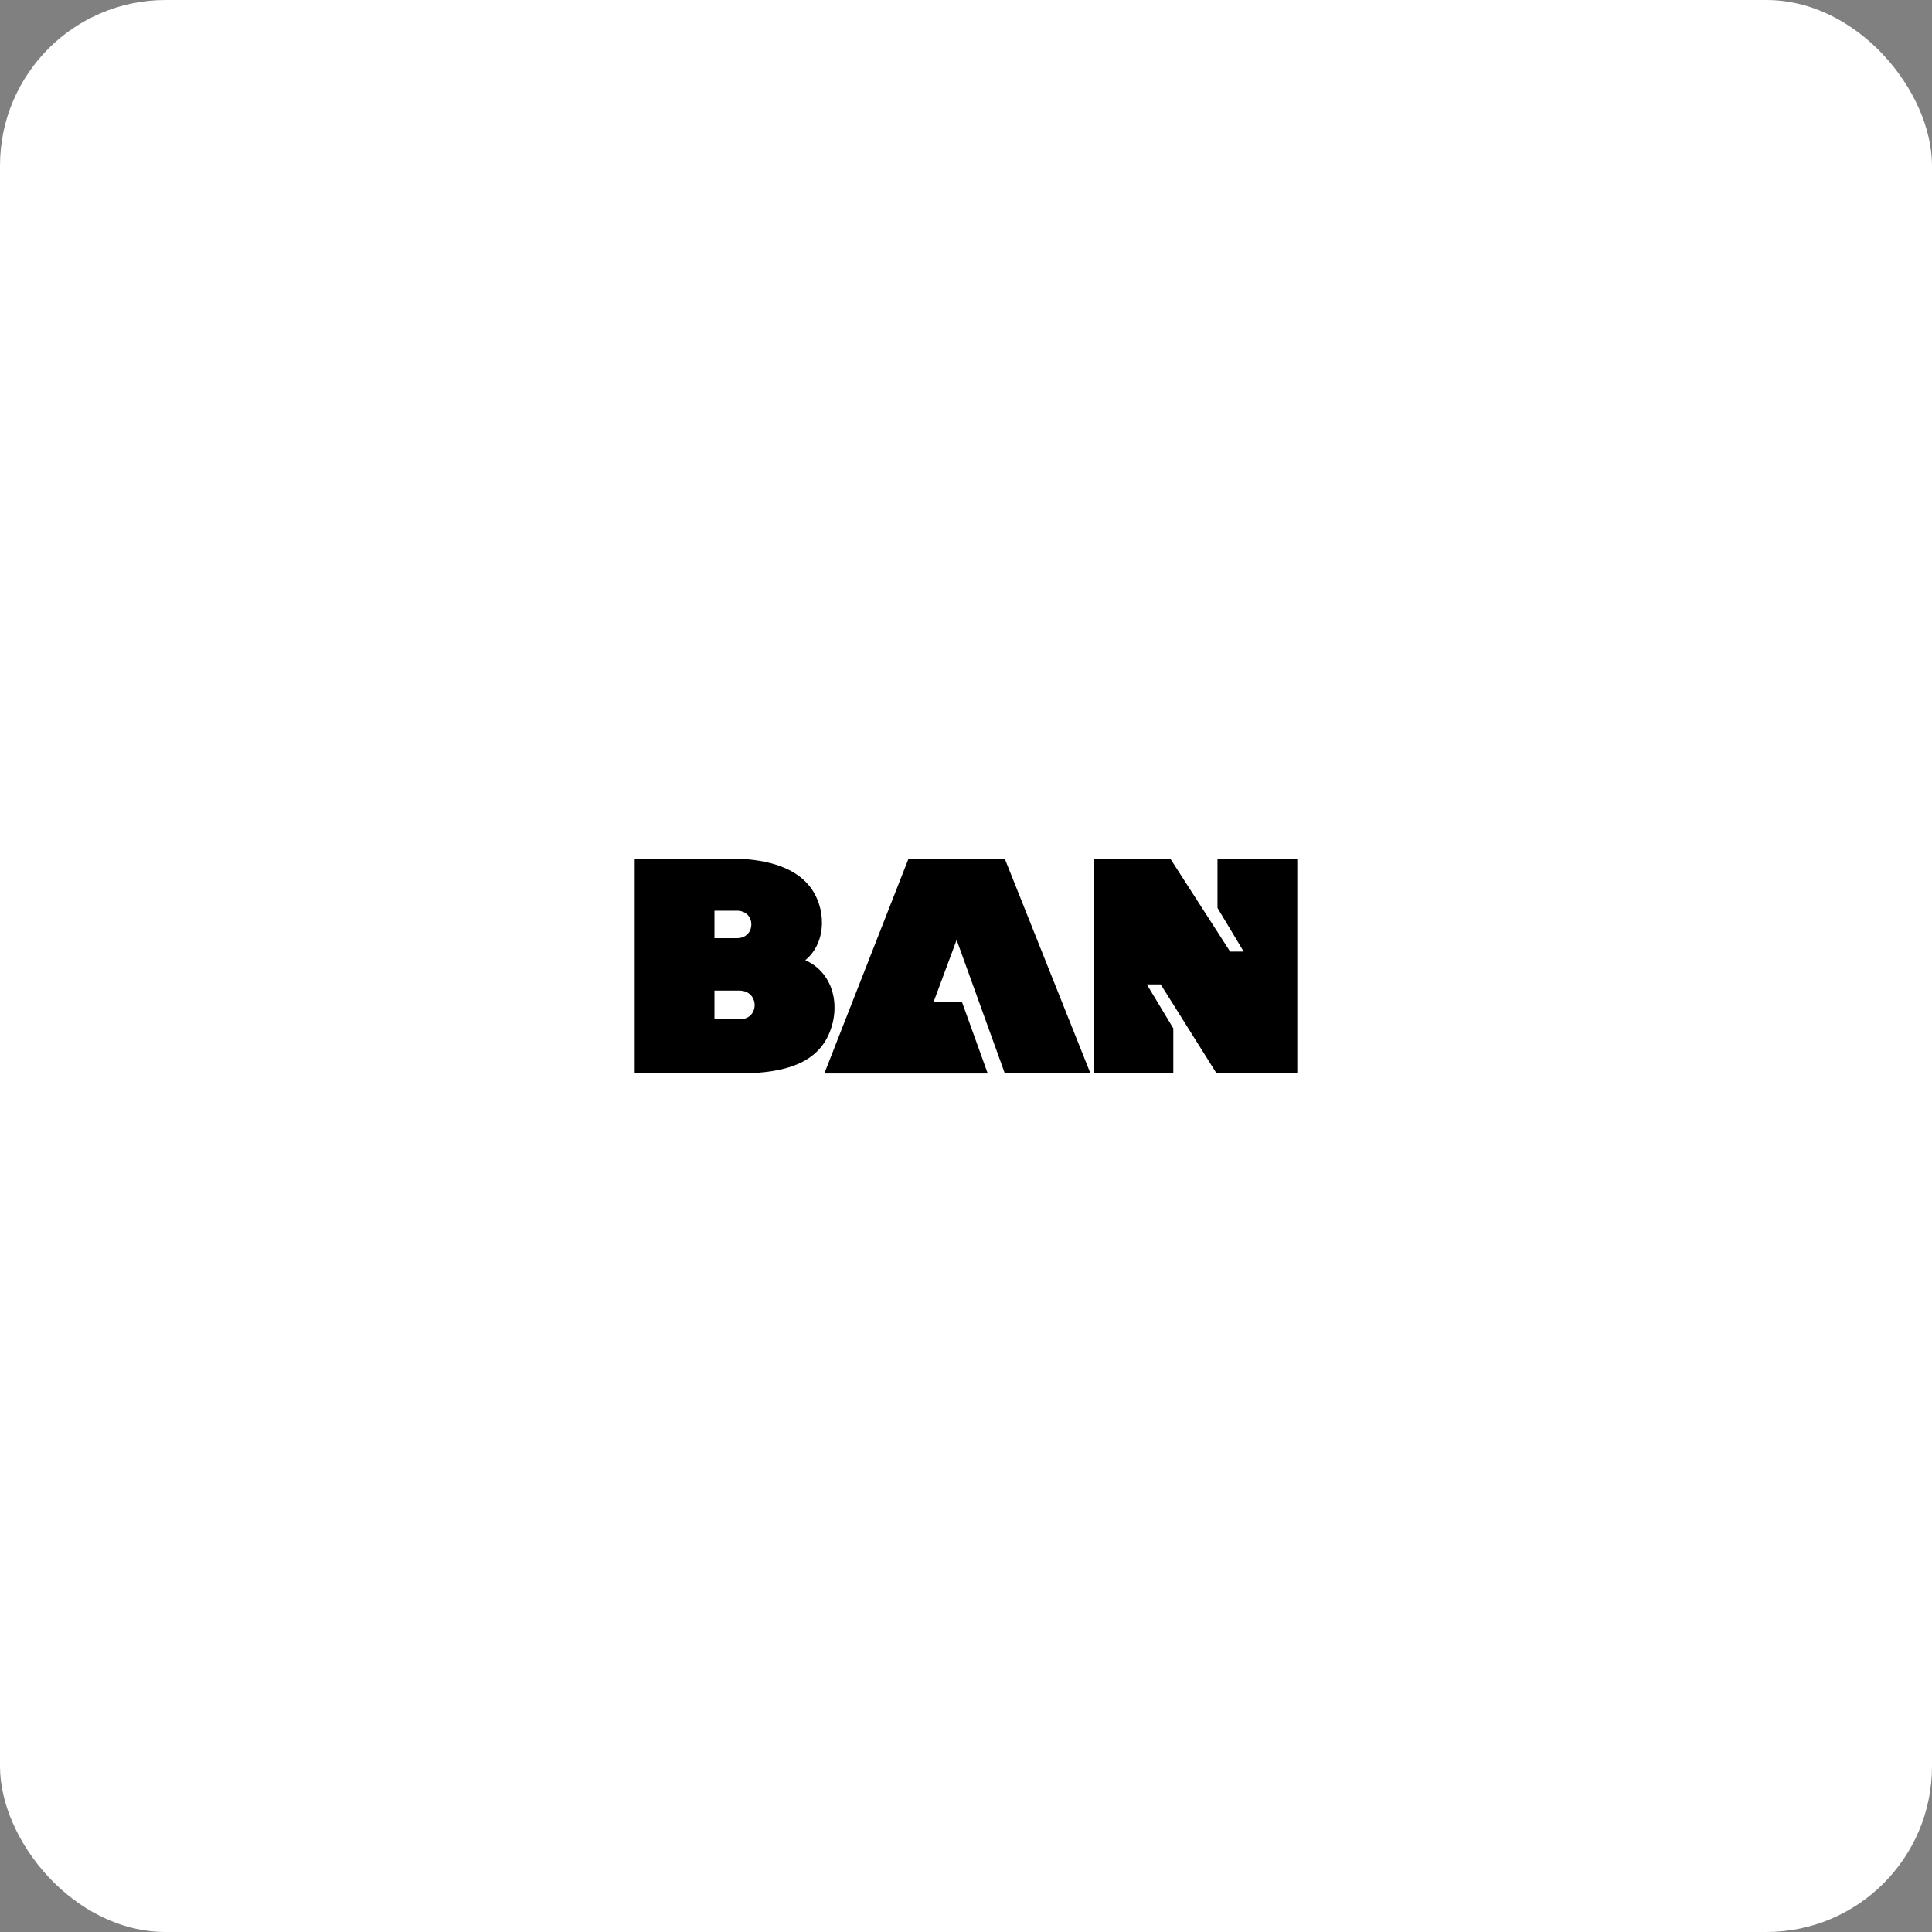
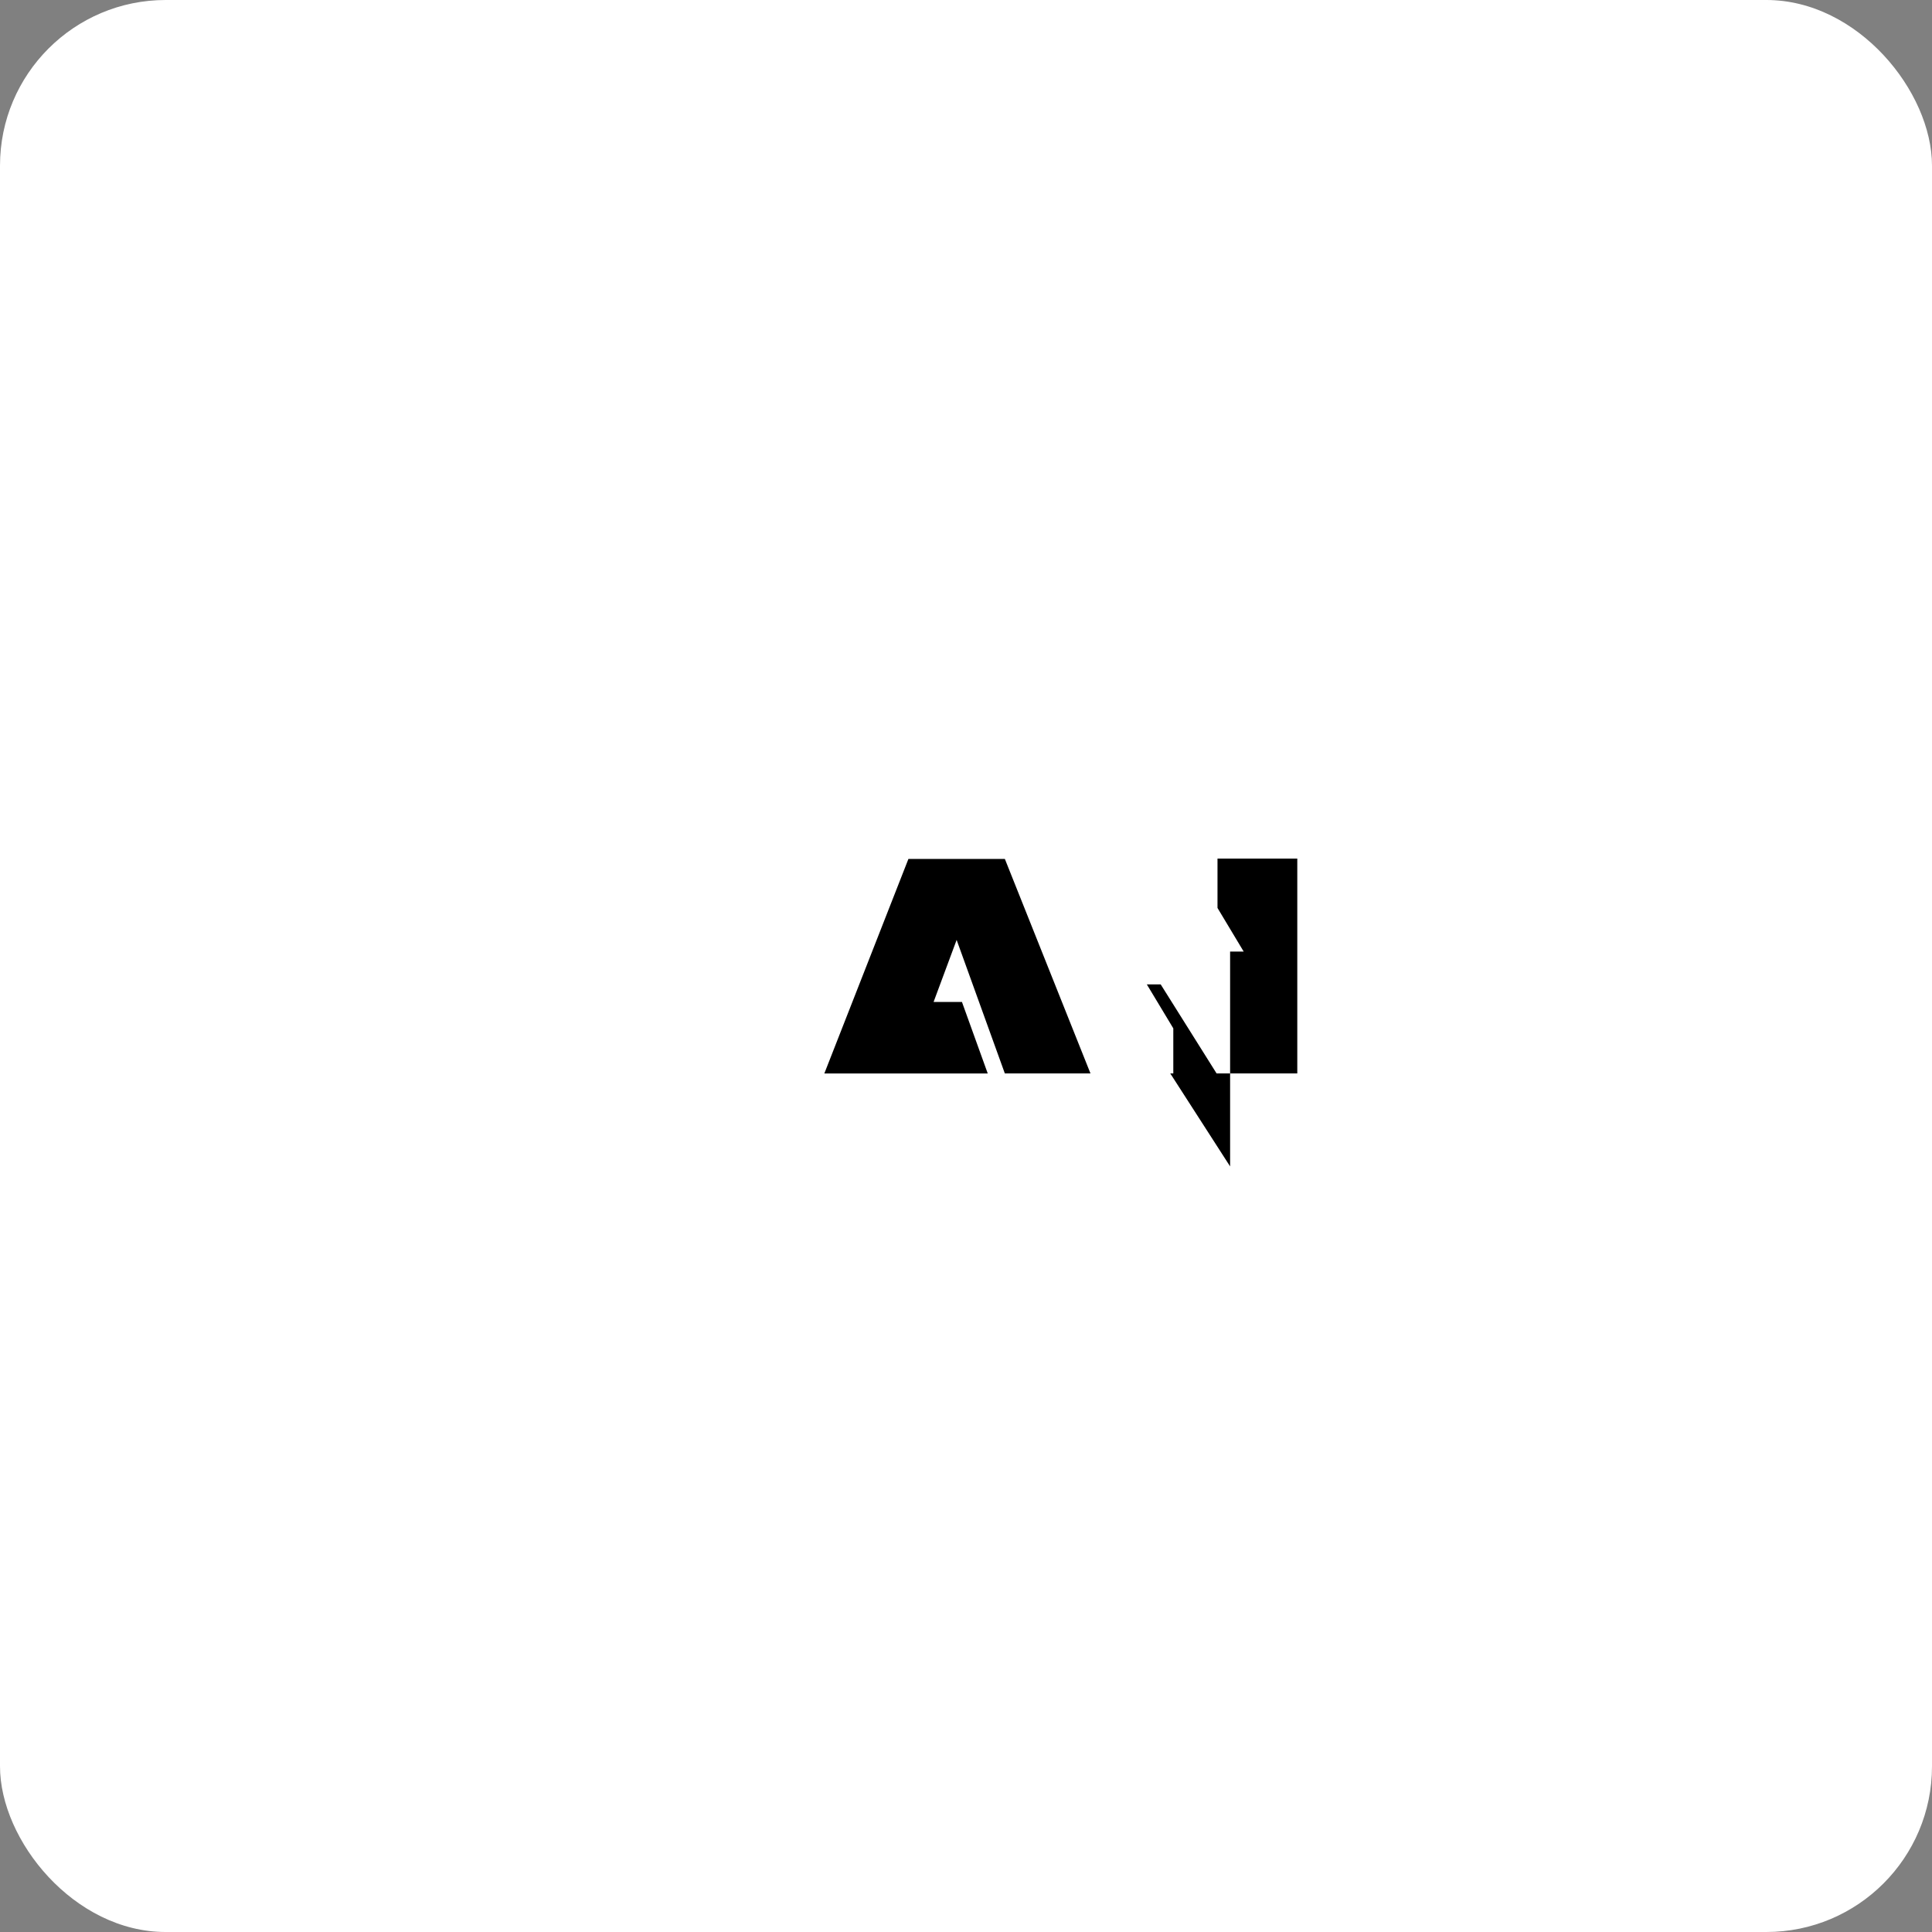
<svg xmlns="http://www.w3.org/2000/svg" id="Layer_2" data-name="Layer 2" viewBox="0 0 400 400">
  <rect x="0" y="0" width="400" height="400" fill="#808080" stroke="none" />
  <defs>
    <style>
      .cls-1 {
        fill: #fff;
      }
    </style>
  </defs>
  <g id="Layer_1-2" data-name="Layer 1">
    <rect class="cls-1" width="400" height="400" rx="34.3" ry="34.3" />
    <g>
-       <path d="M151.23,177.76c6.48,0,12.9,1.4,16.33,5.65,3.5,4.32,3.75,11.63-.83,15.38,6.23,2.8,7.44,10.29,4.58,15.95-3.11,6.16-10.55,7.5-18.49,7.5h-21.41c0-14.81,0-29.67,0-44.48h19.82ZM152.56,194.24c4,0,4-5.69,0-5.69h-4.64c0,7.24,0,15.31,0,22.49h5.21c4.19,0,4.13-5.95-.06-5.95h-5.46c0-3.62,0-7.29,0-10.85h4.95Z" />
      <path d="M208.04,177.82l17.73,44.42h-17.73l-9.98-27.64-4.77,12.84h5.87l5.34,14.81h-33.83l17.41-44.42h19.95Z" />
-       <path d="M254.68,197.01h2.81l-5.42-9.03v-10.22s16.52,0,16.52,0v44.48s-16.71,0-16.71,0l-11.57-18.43h-2.87s5.48,9.1,5.48,9.1v9.33s-16.52,0-16.52,0v-44.48h15.89l12.39,19.25Z" />
+       <path d="M254.68,197.01h2.81l-5.42-9.03v-10.22s16.52,0,16.52,0v44.48s-16.71,0-16.71,0l-11.57-18.43h-2.87s5.48,9.1,5.48,9.1v9.33s-16.52,0-16.52,0h15.89l12.39,19.25Z" />
    </g>
  </g>
</svg>